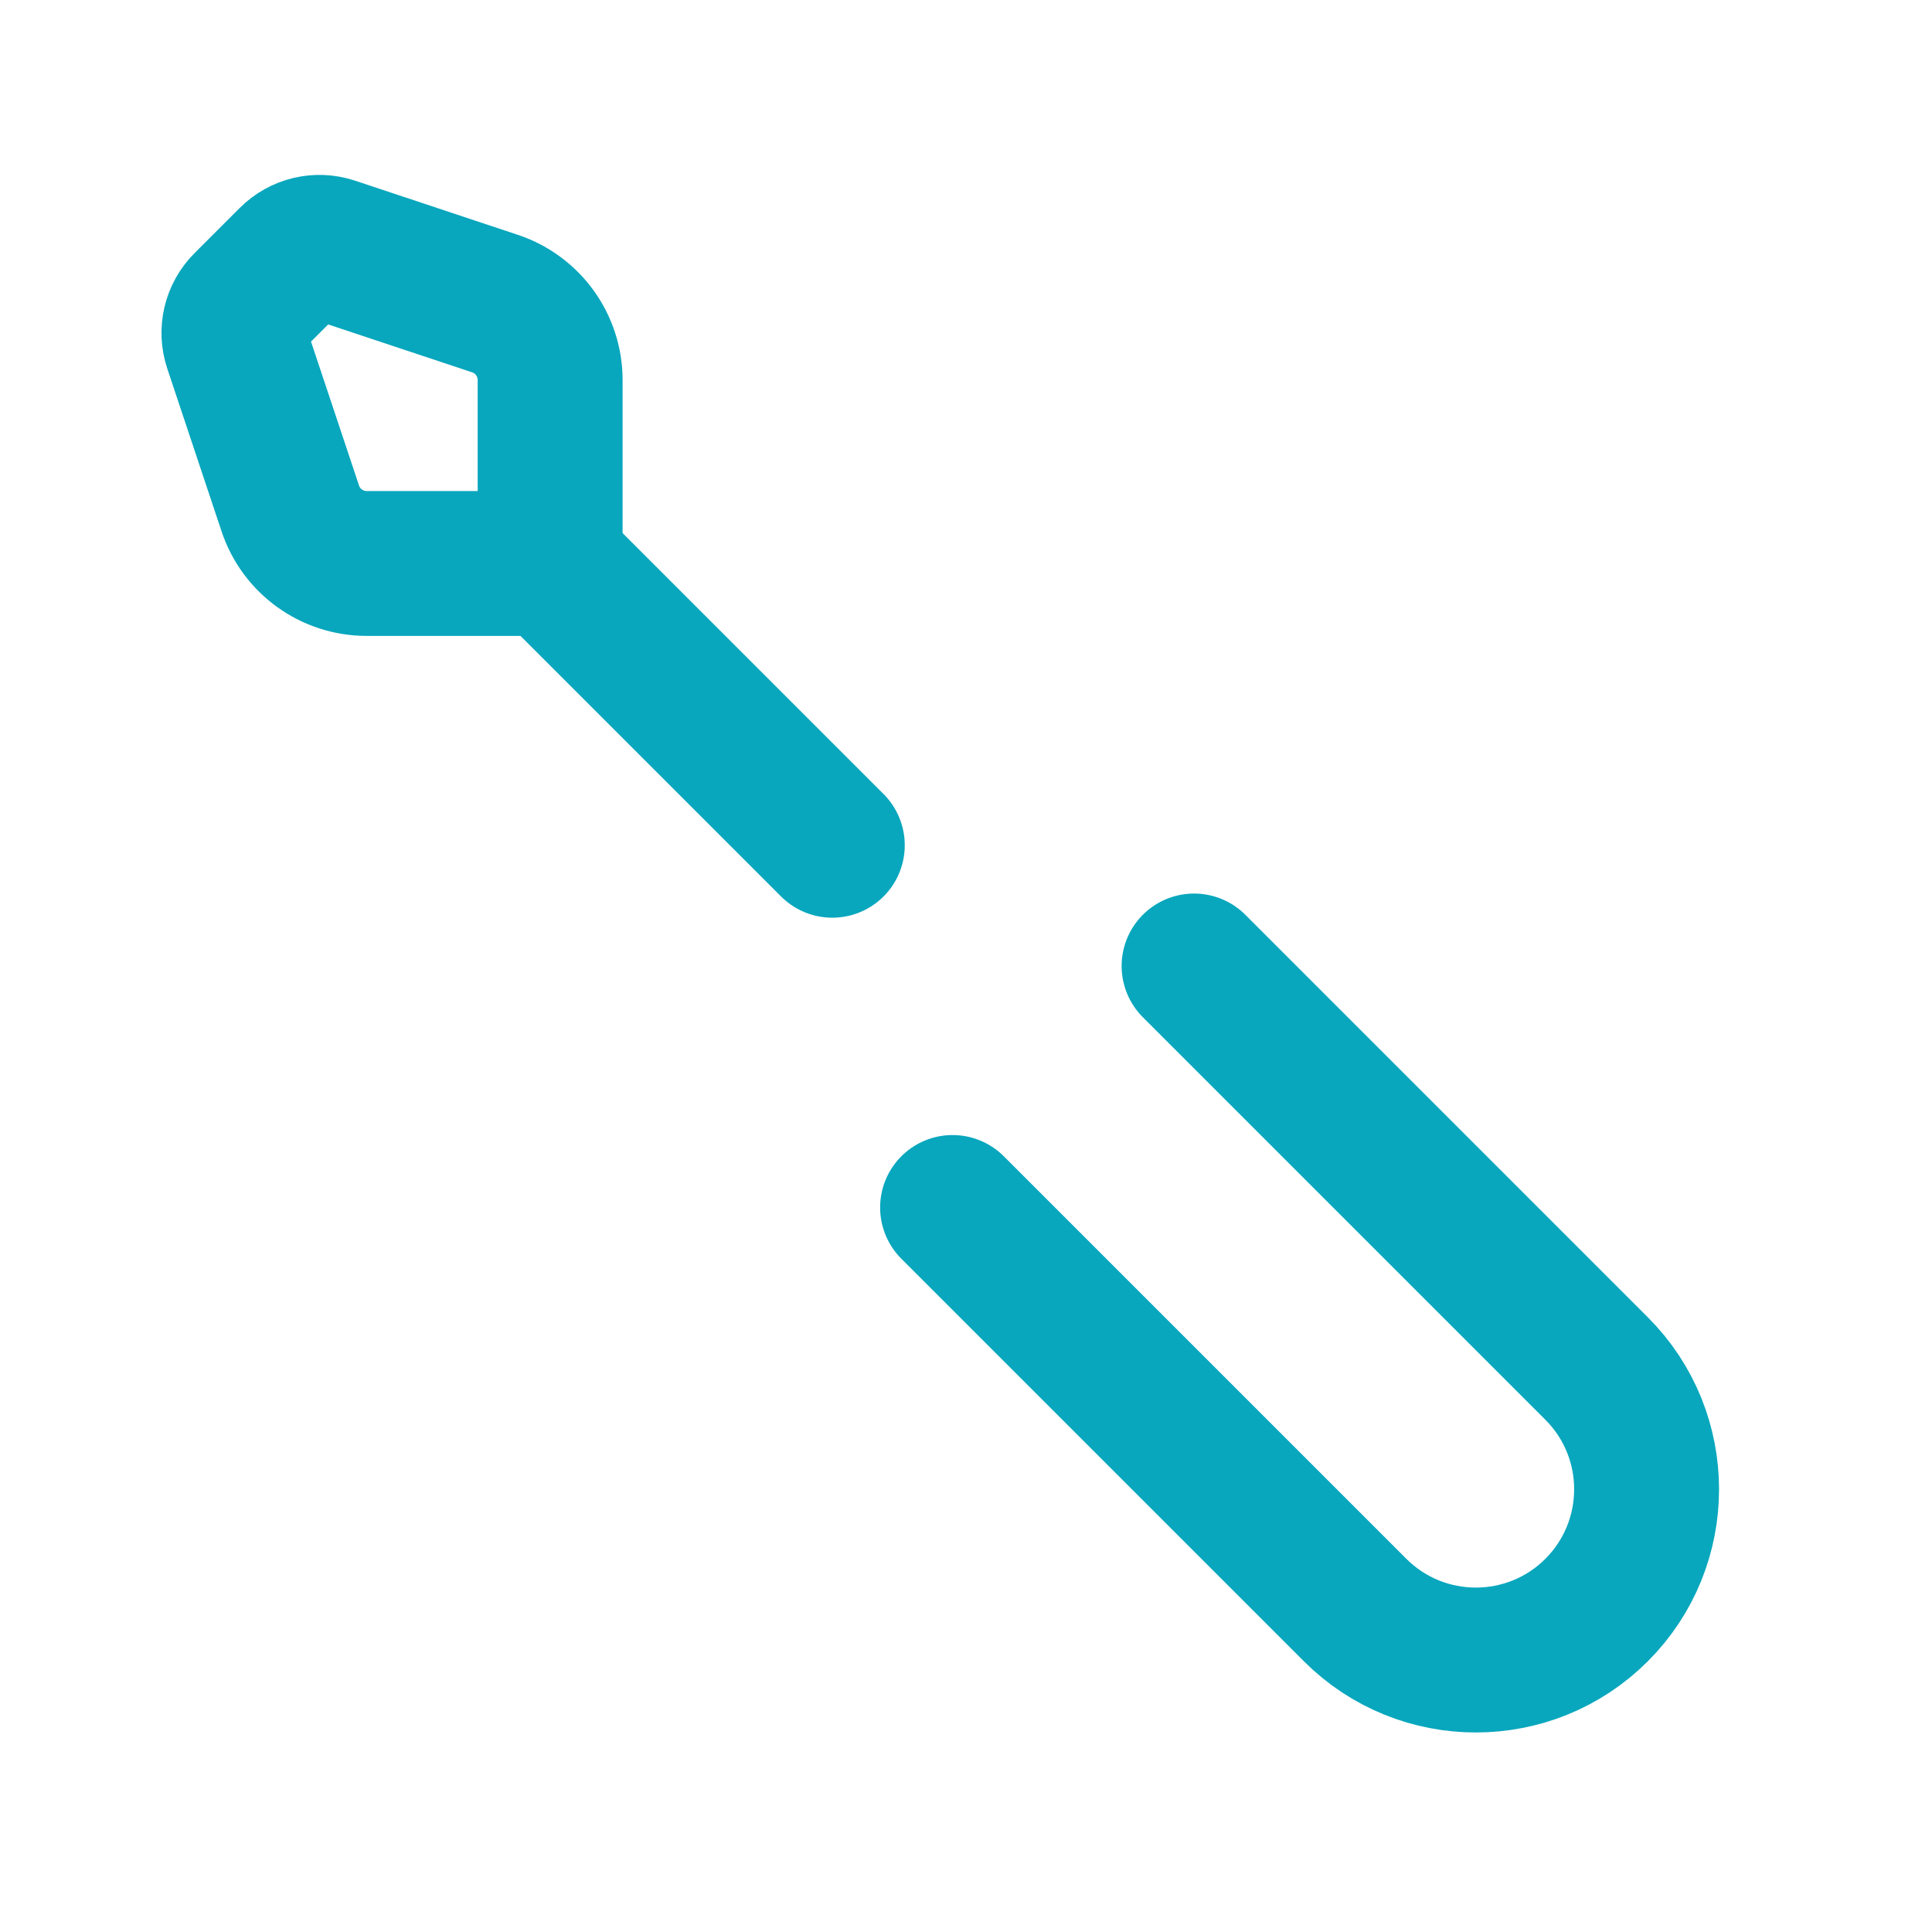
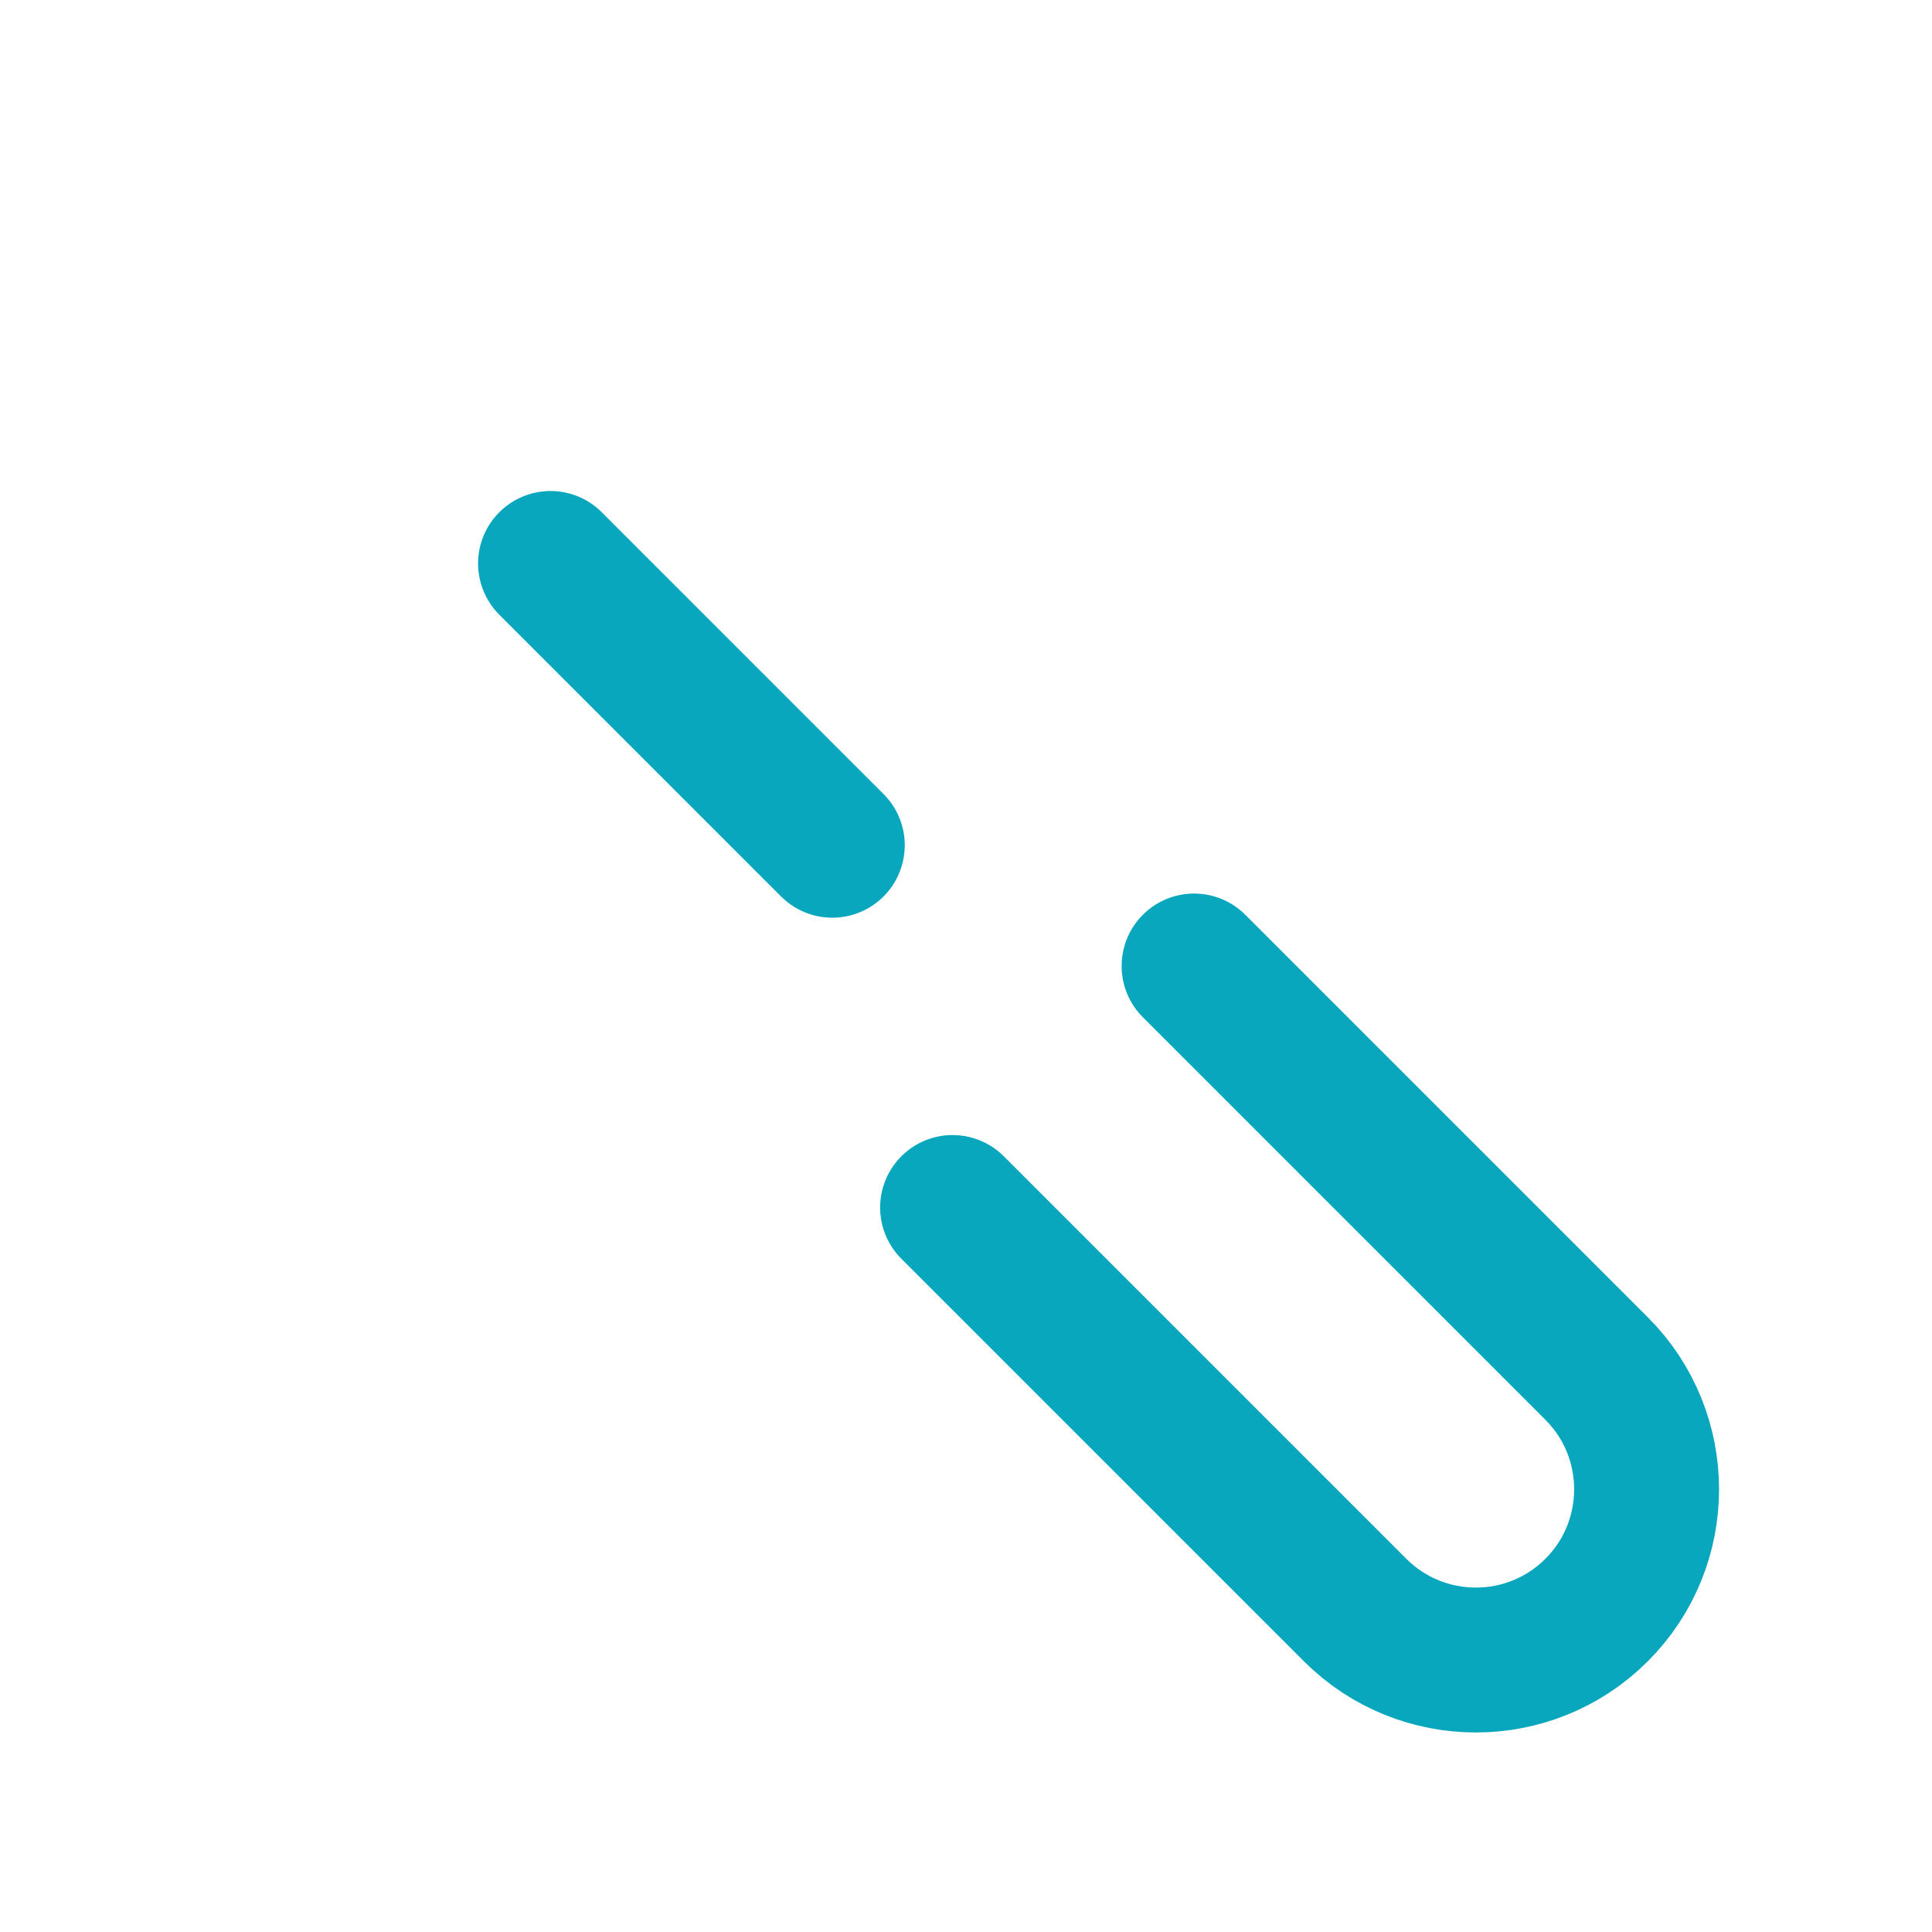
<svg xmlns="http://www.w3.org/2000/svg" width="20" height="20" viewBox="0 0 20 20" fill="none">
  <path d="M9.861 12.5L14.028 16.667C14.718 17.357 15.838 17.357 16.528 16.667V16.667C17.218 15.977 17.218 14.857 16.528 14.167L12.361 10" stroke="#08A7BD" stroke-width="1.5" stroke-linecap="round" stroke-linejoin="round" />
-   <path fill-rule="evenodd" clip-rule="evenodd" d="M2.443 3.578L3.005 5.263C3.118 5.604 3.437 5.833 3.796 5.833H5.695V3.934C5.695 3.576 5.466 3.257 5.125 3.143L3.439 2.582C3.289 2.532 3.124 2.571 3.012 2.683L2.544 3.151C2.432 3.263 2.393 3.428 2.443 3.578V3.578Z" stroke="#08A7BD" stroke-width="1.5" stroke-linecap="round" stroke-linejoin="round" />
  <path d="M5.699 5.833L8.616 8.75" stroke="#08A7BD" stroke-width="1.5" stroke-linecap="round" stroke-linejoin="round" />
</svg>